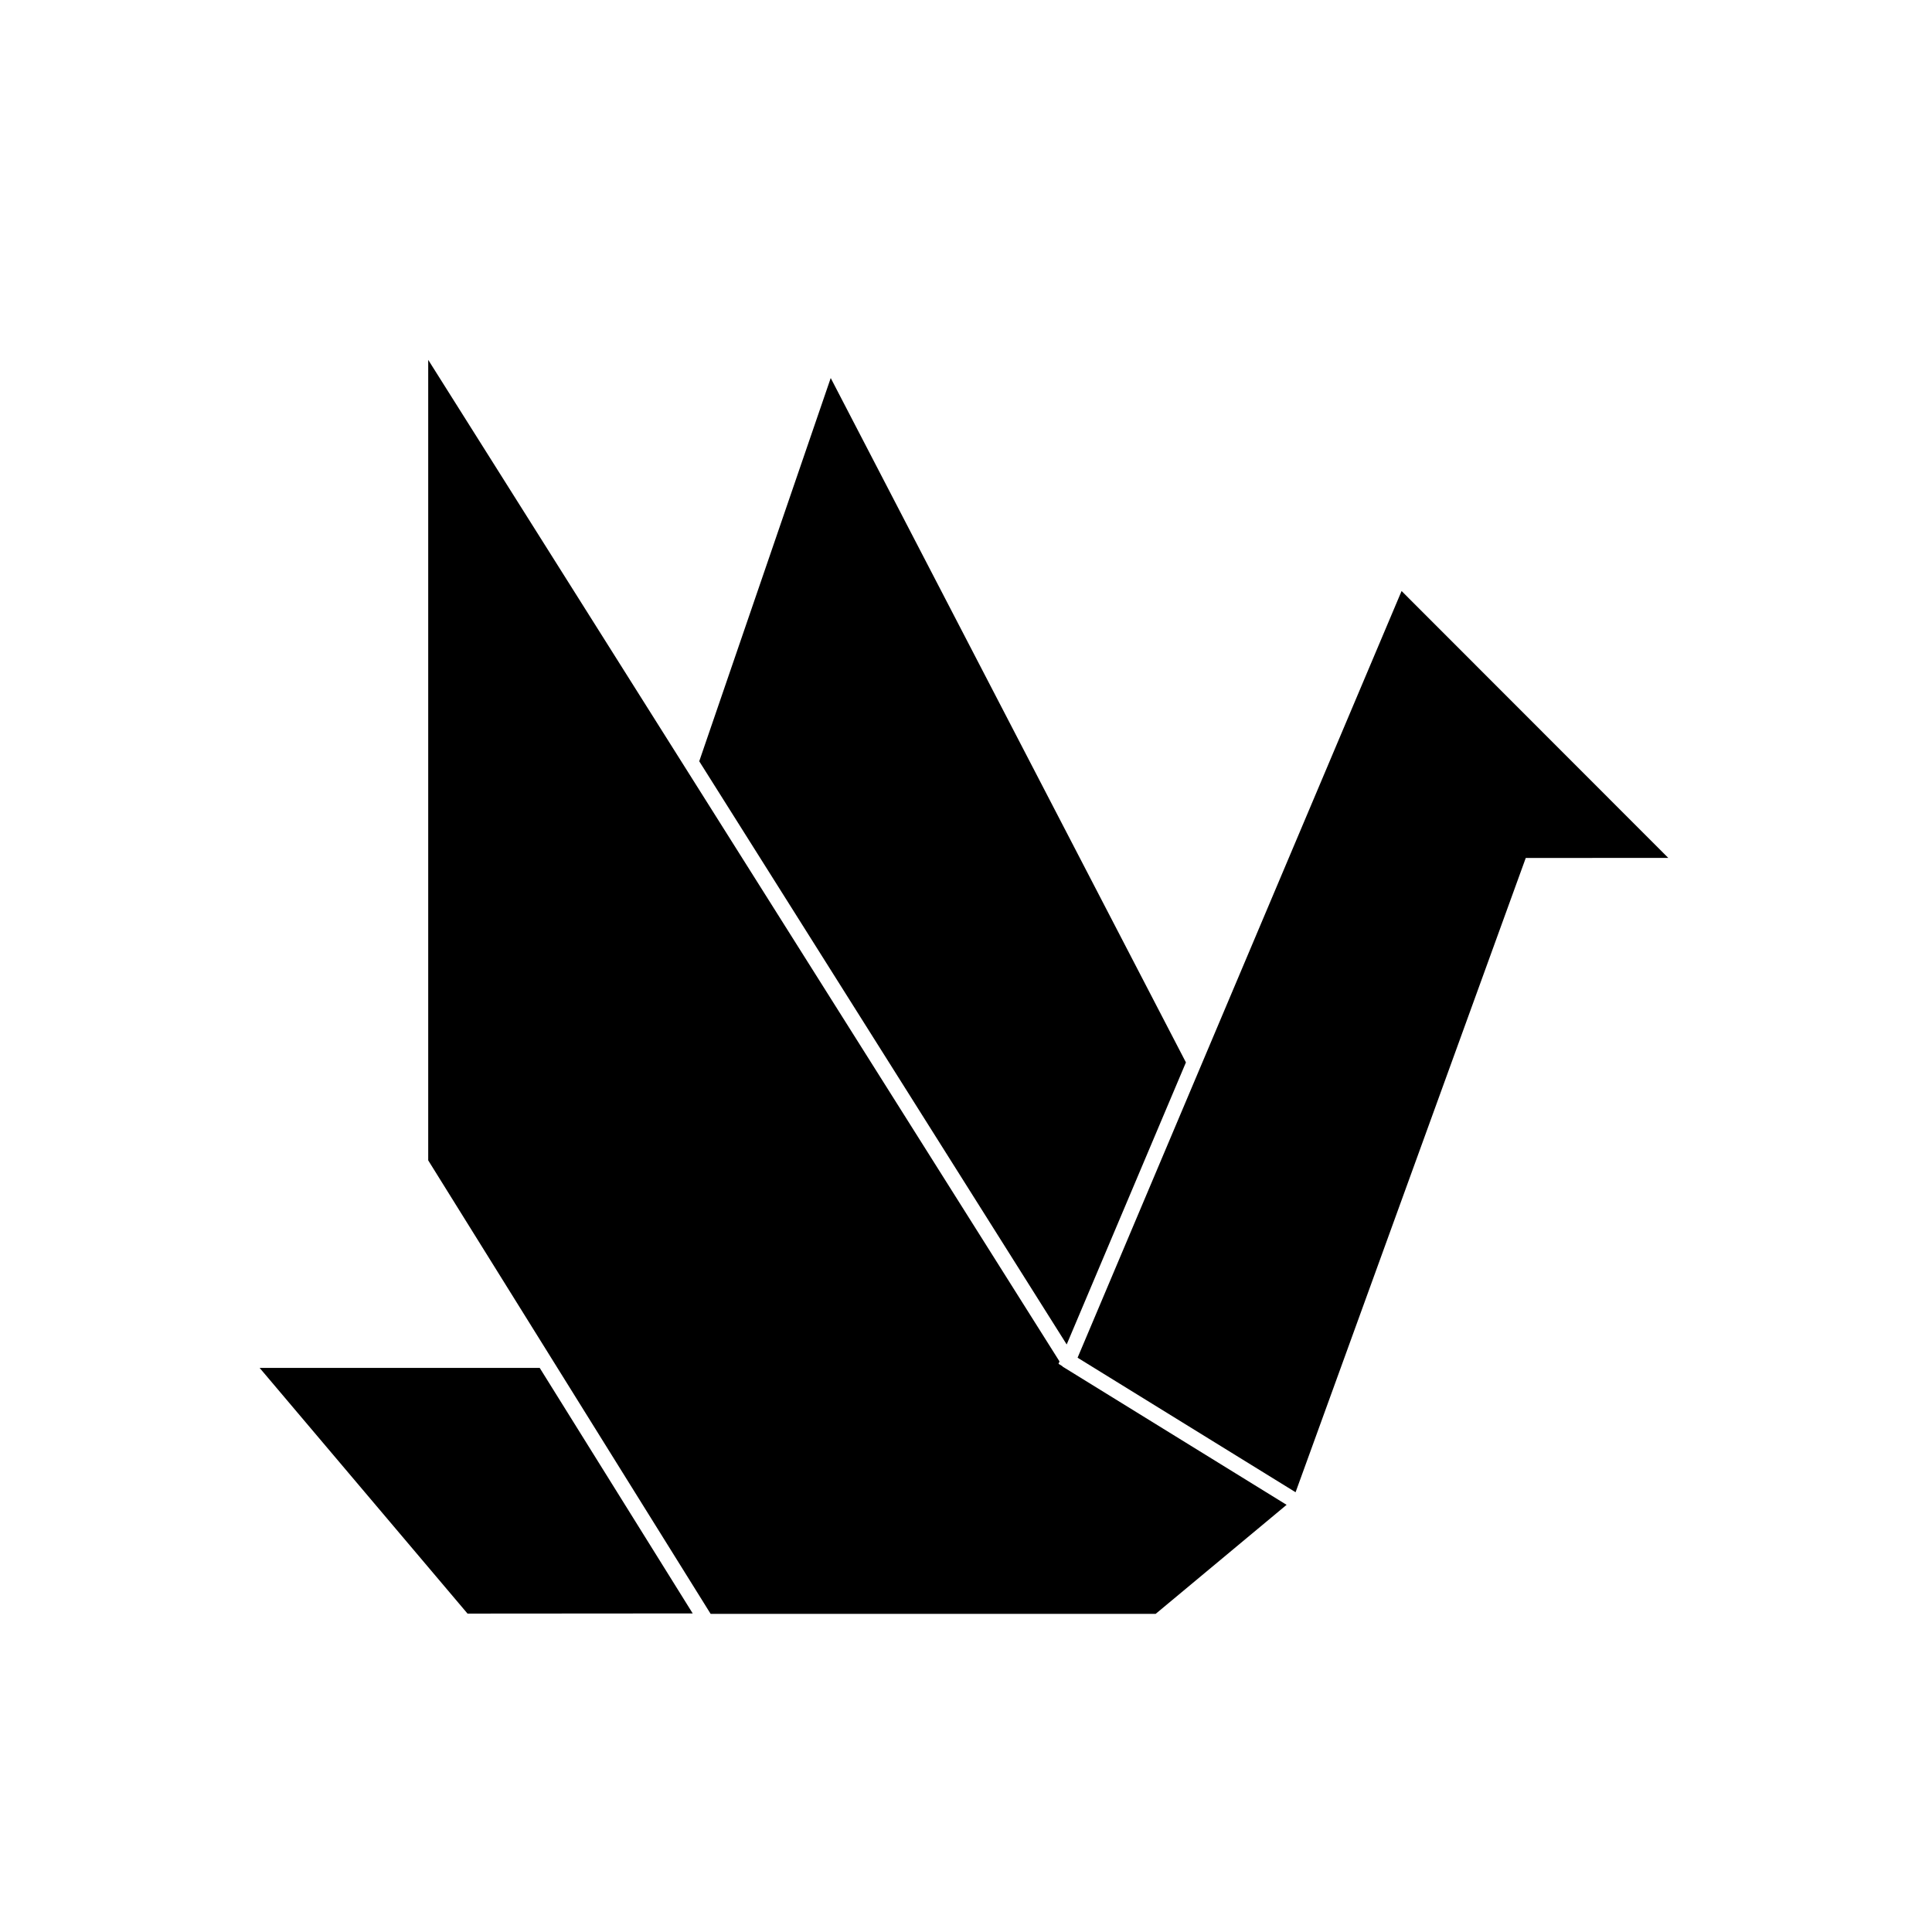
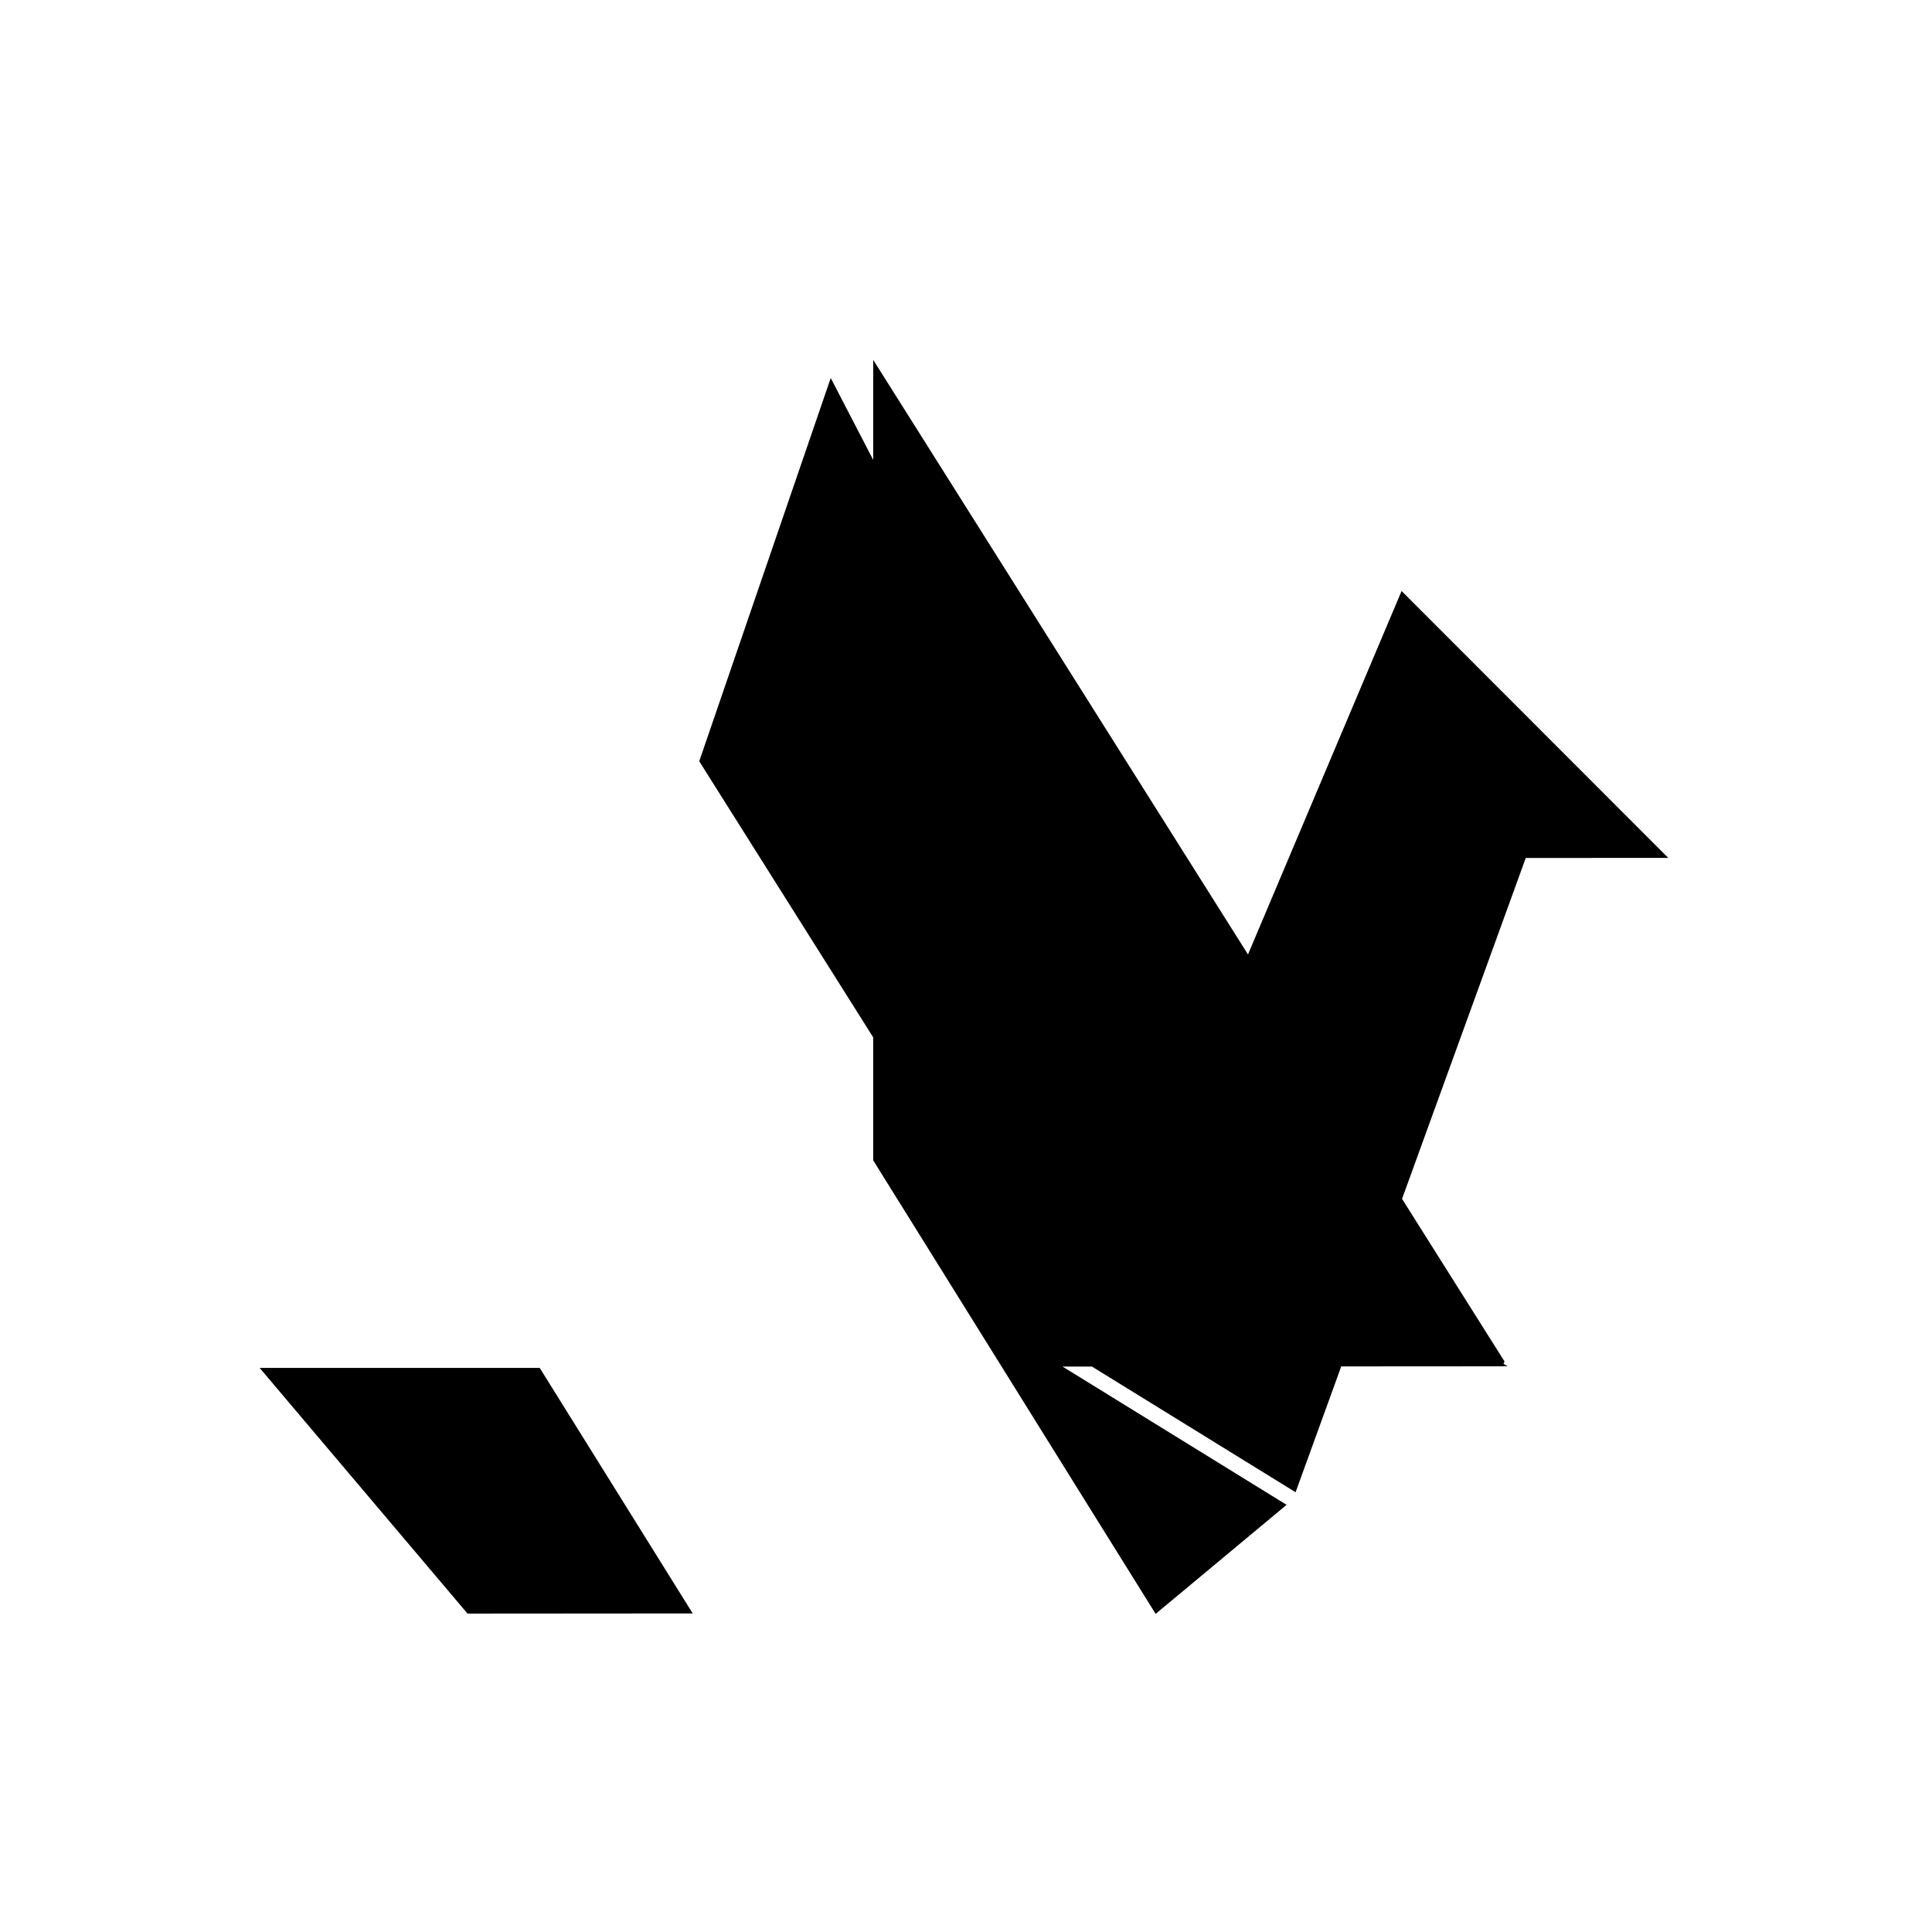
<svg xmlns="http://www.w3.org/2000/svg" fill="#000000" width="800px" height="800px" version="1.1" viewBox="144 144 512 512">
-   <path d="m267.9 571.62-55.094-65.113h74.223l40.547 65.07zm96.25-327.44 94.133 181.37-31.598 74.746-97.379-154.55zm61.445 261.98 59.367 36.637-34.703 28.898h-117.93l-17.895-28.719-56.953-91.469v-212.14l167.3 265.43-0.262 0.625 1.066 0.664zm160.52-134.8-37.77 0.004-61 168.09-0.301-0.18-57.473-35.469 85.863-203.18z" />
+   <path d="m267.9 571.62-55.094-65.113h74.223l40.547 65.07zm96.25-327.44 94.133 181.37-31.598 74.746-97.379-154.55zm61.445 261.98 59.367 36.637-34.703 28.898l-17.895-28.719-56.953-91.469v-212.14l167.3 265.43-0.262 0.625 1.066 0.664zm160.52-134.8-37.77 0.004-61 168.09-0.301-0.18-57.473-35.469 85.863-203.18z" />
</svg>